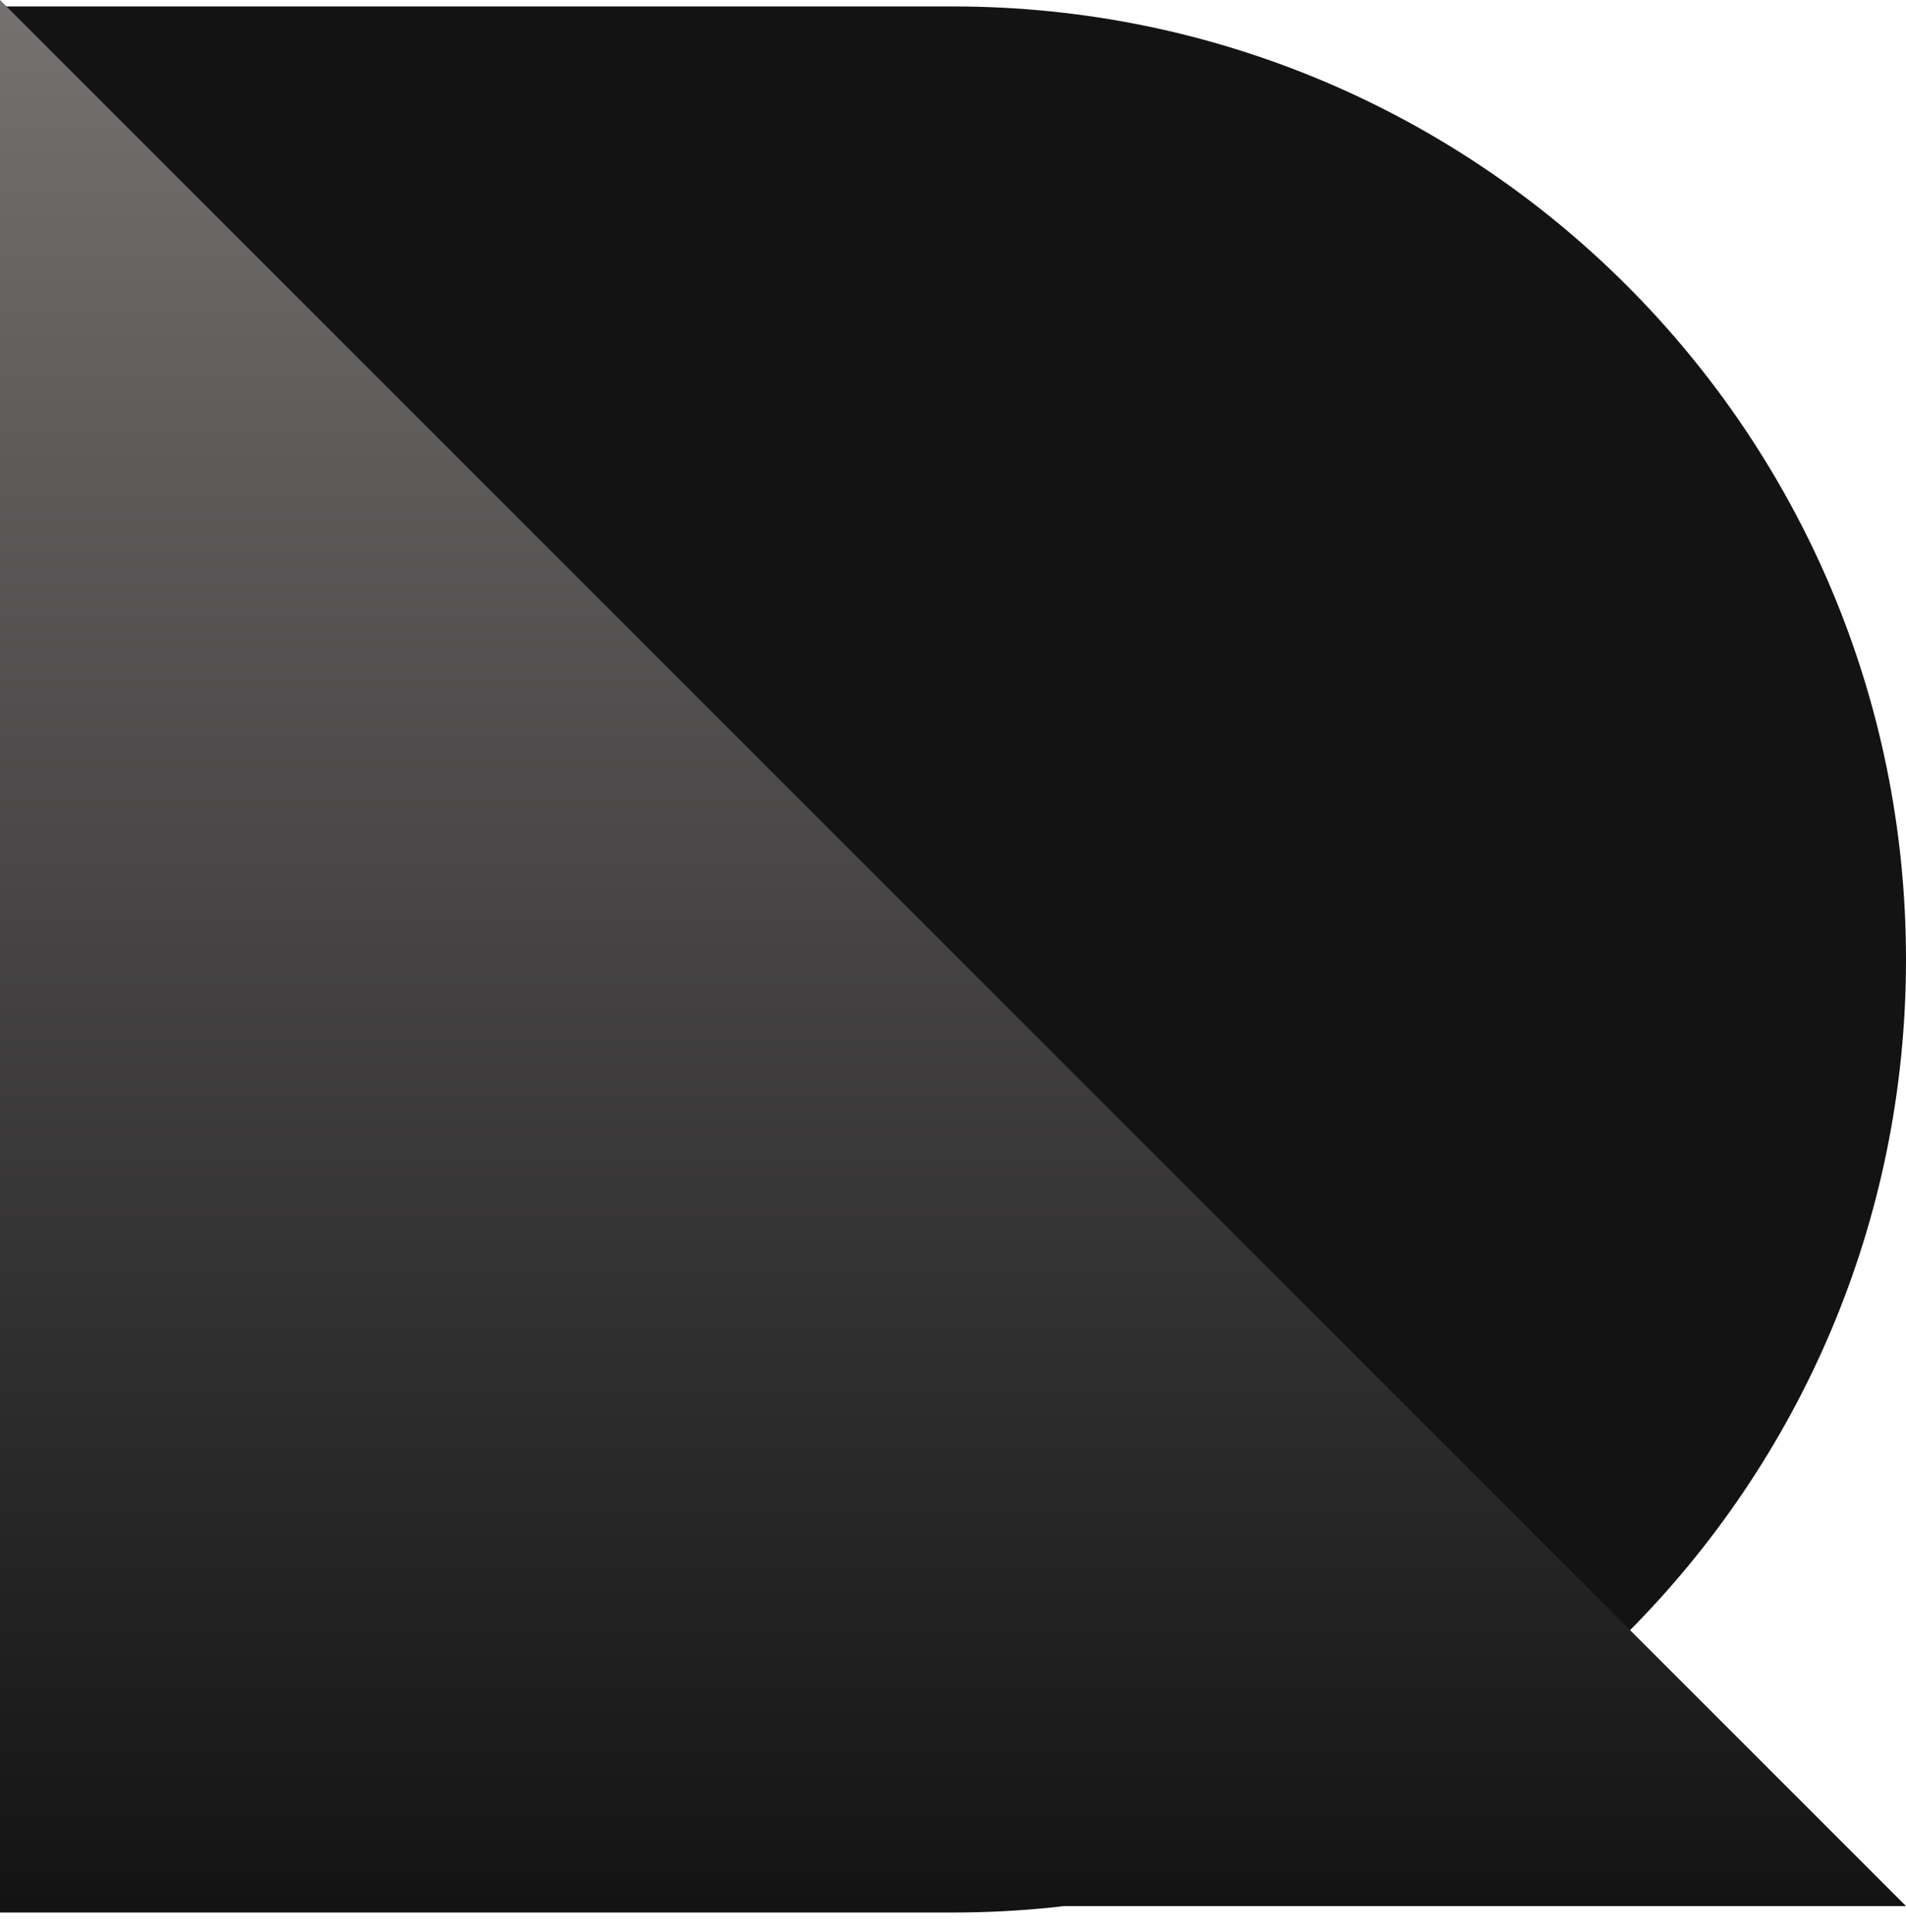
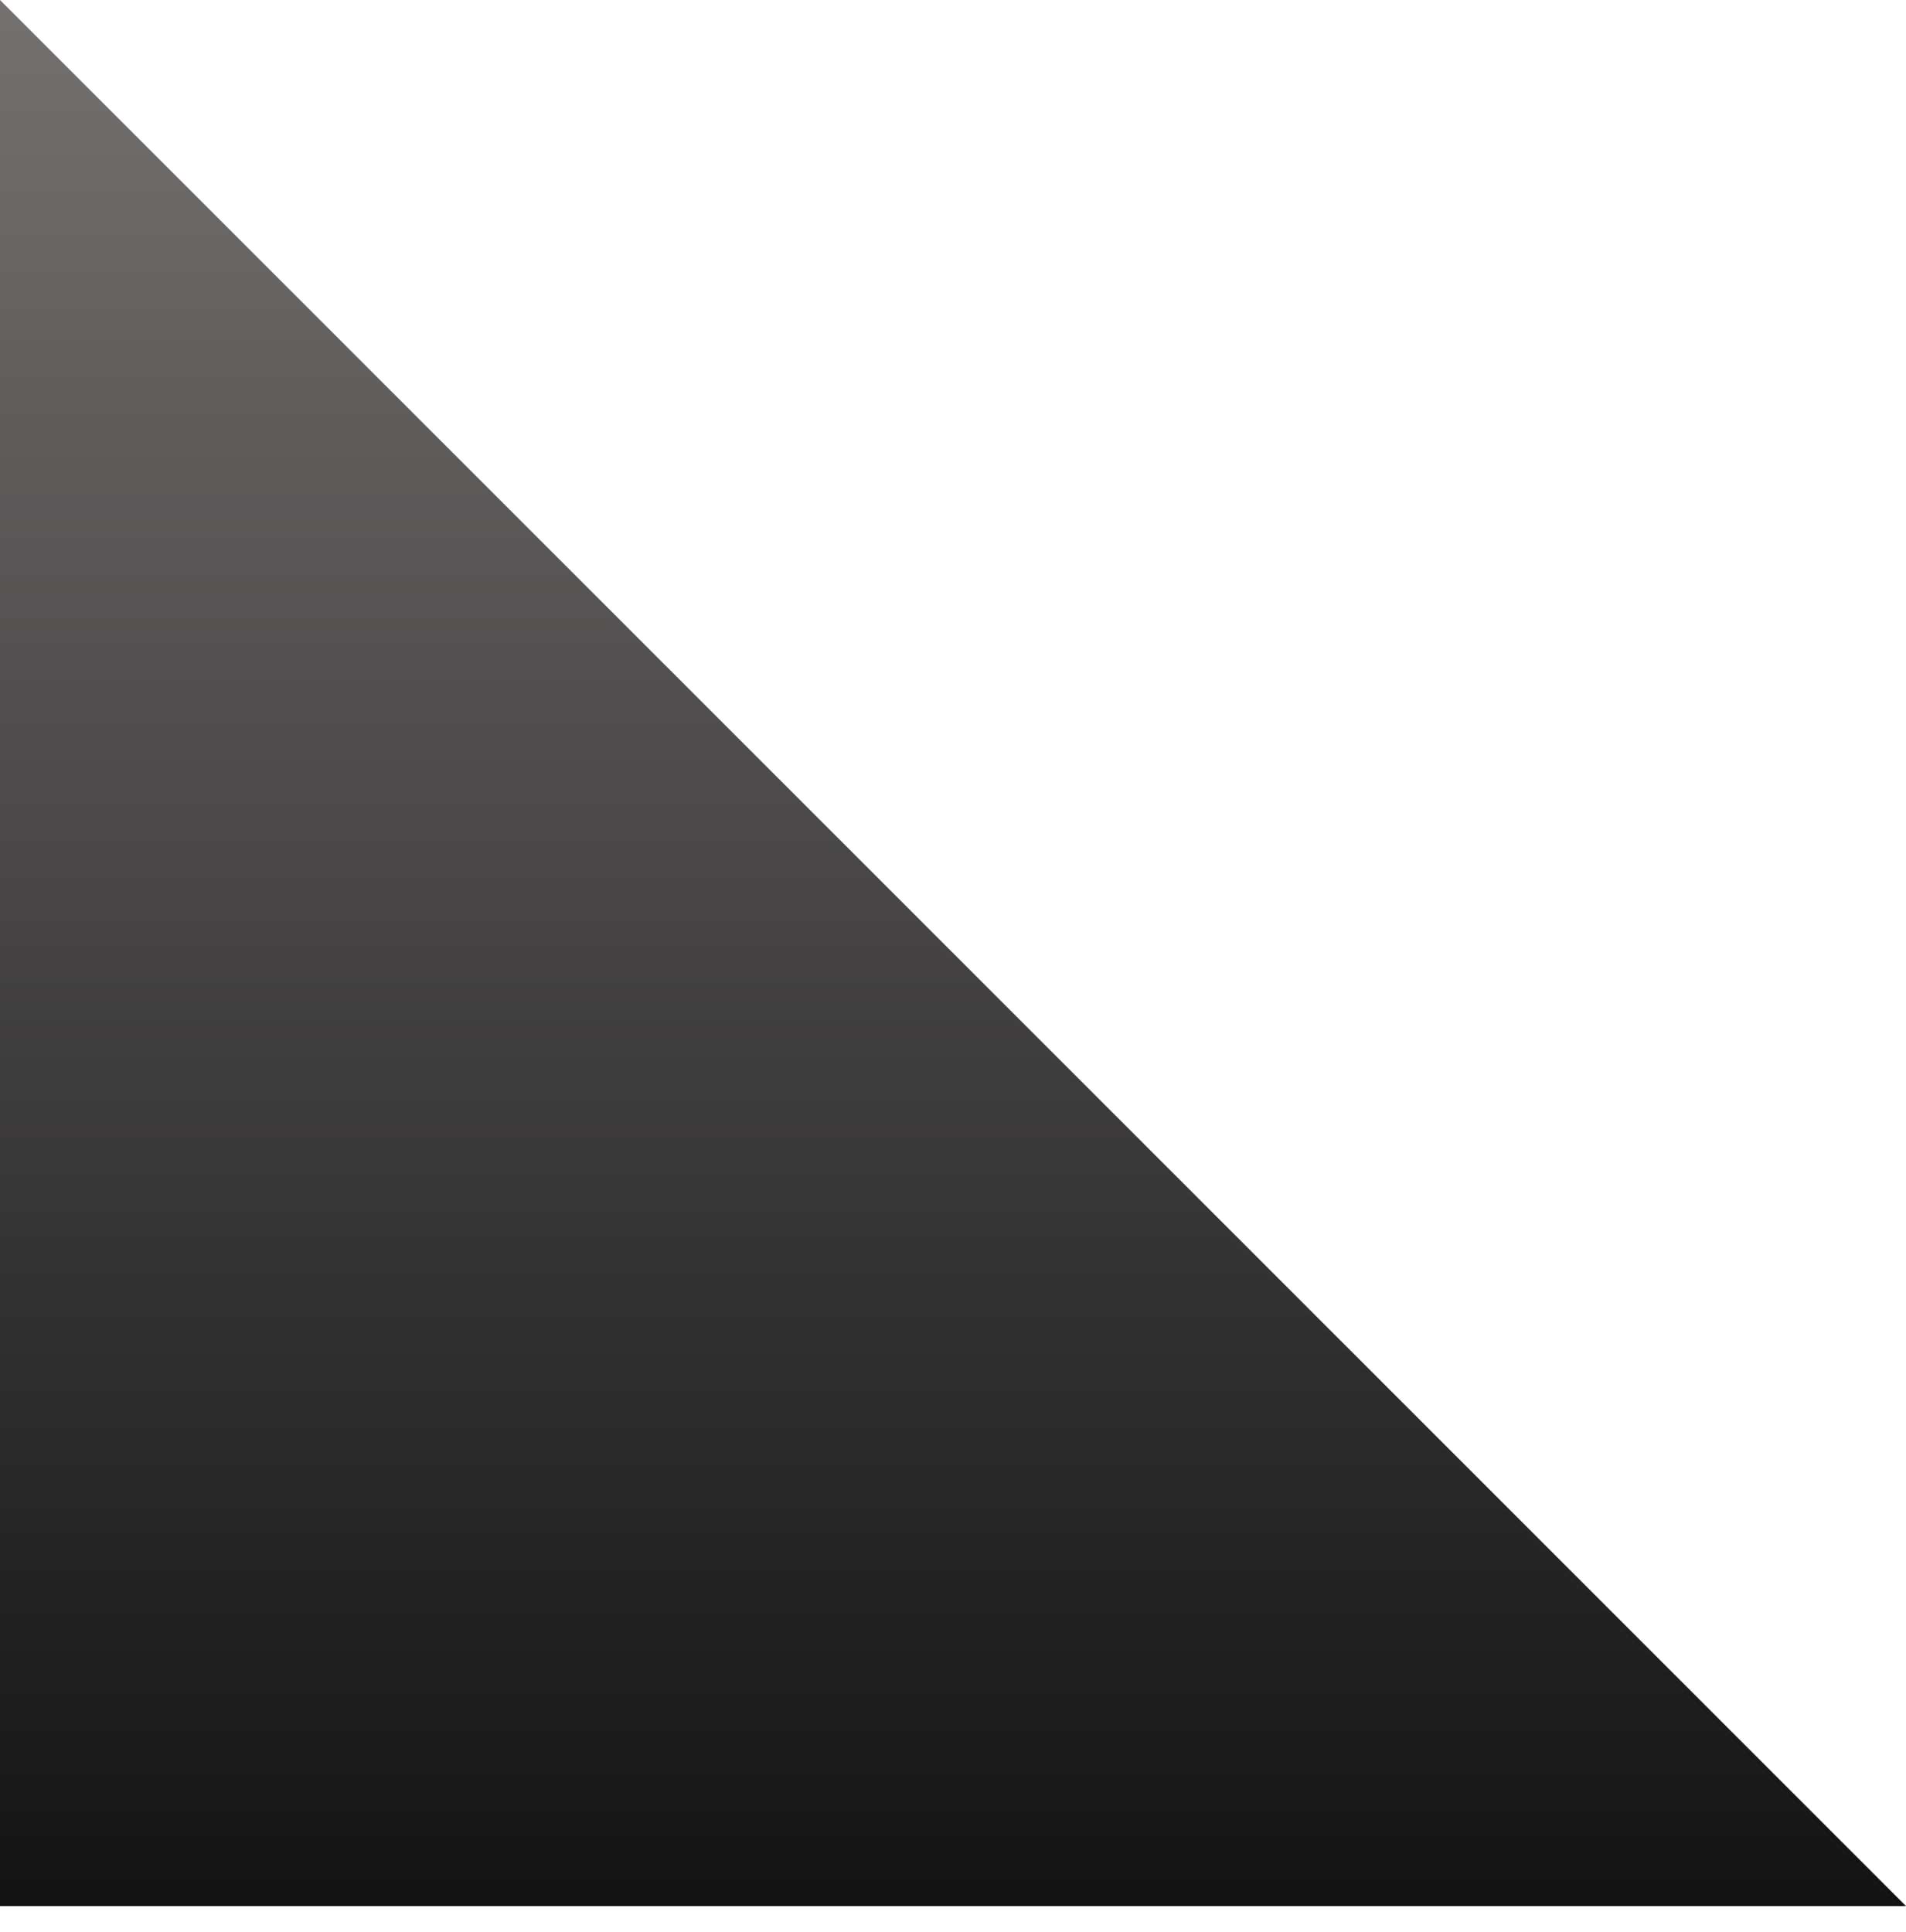
<svg xmlns="http://www.w3.org/2000/svg" width="74" height="75" viewBox="0 0 74 75" fill="none">
-   <path d="M0 0.25H37C57.434 0.25 74 16.816 74 37.25V37.25C74 57.684 57.434 74.25 37 74.25H0V0.25Z" fill="#131313" />
  <path d="M74 74H0V0L74 74Z" fill="url(#paint0_linear_2048_268)" />
  <defs>
    <linearGradient id="paint0_linear_2048_268" x1="37" y1="0" x2="37" y2="74" gradientUnits="userSpaceOnUse">
      <stop stop-color="#757171" />
      <stop offset="1" stop-color="#131313" />
    </linearGradient>
  </defs>
</svg>